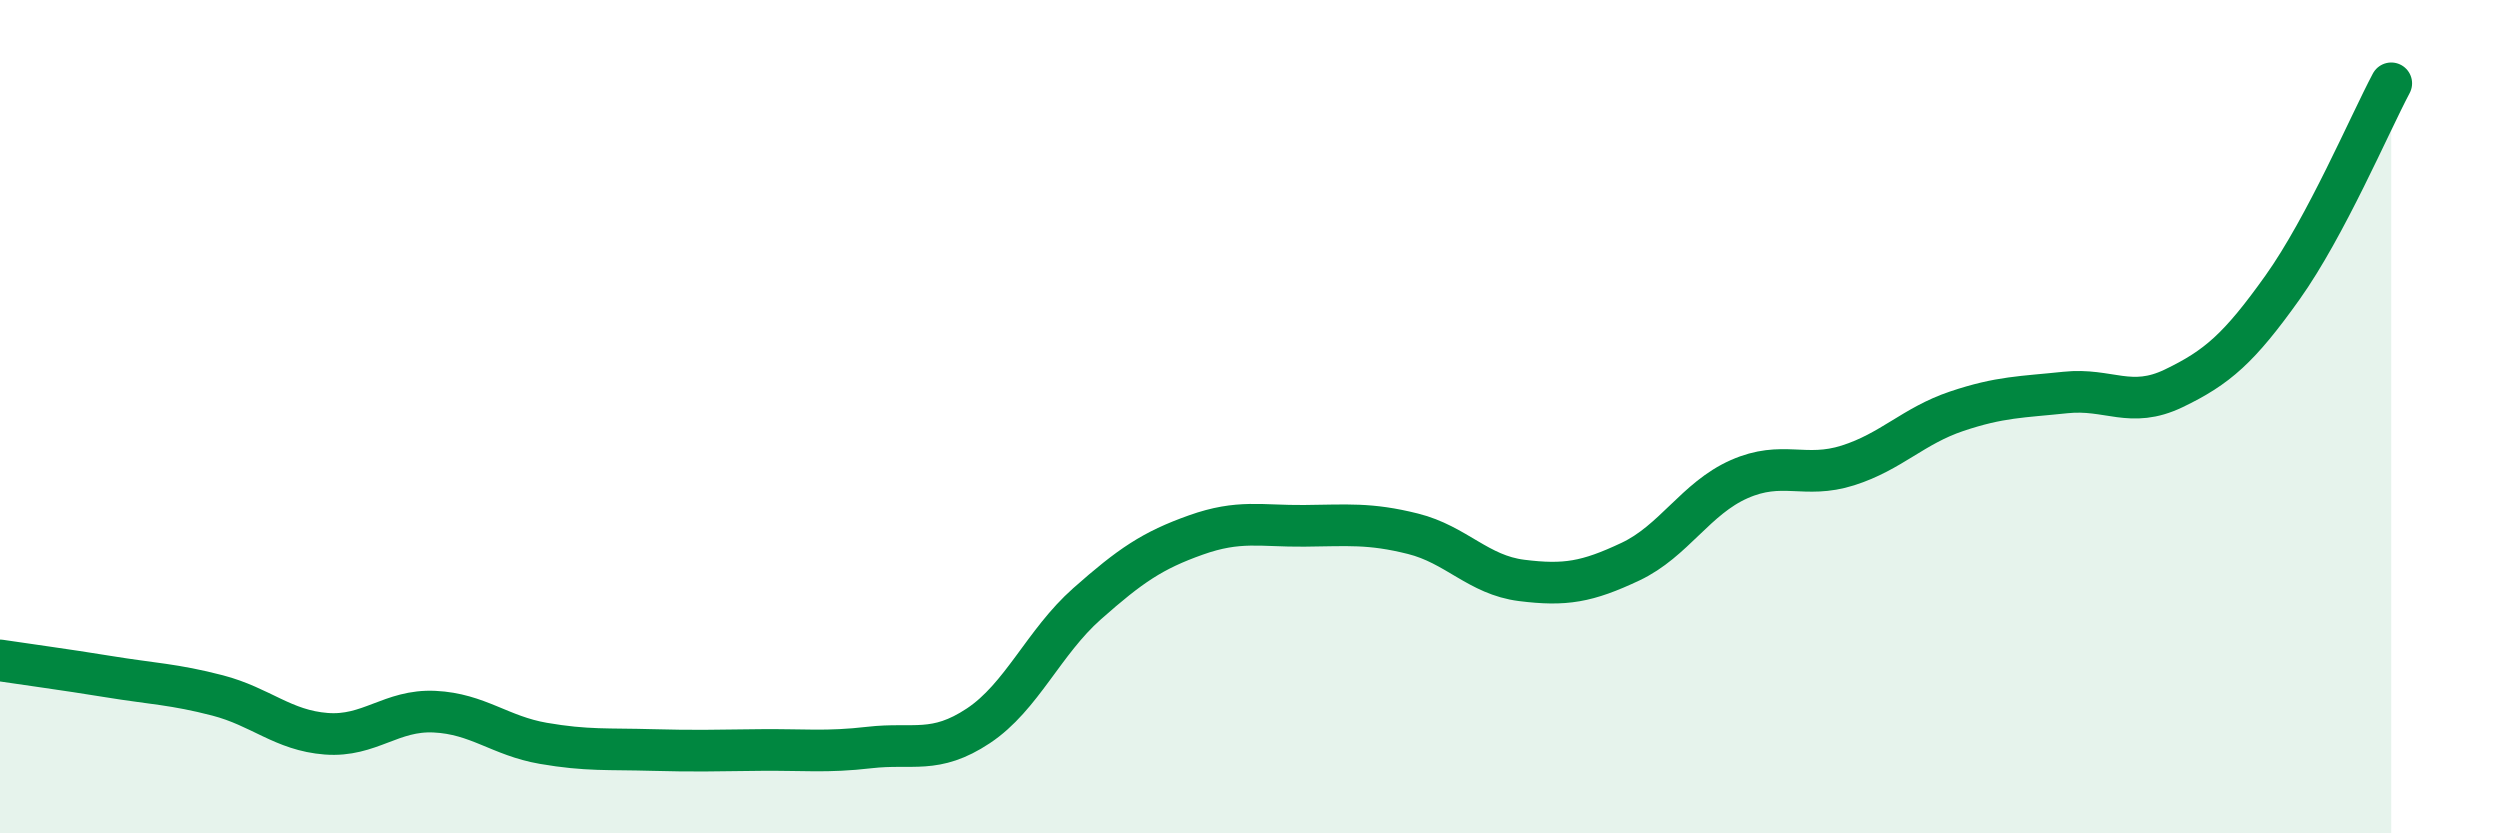
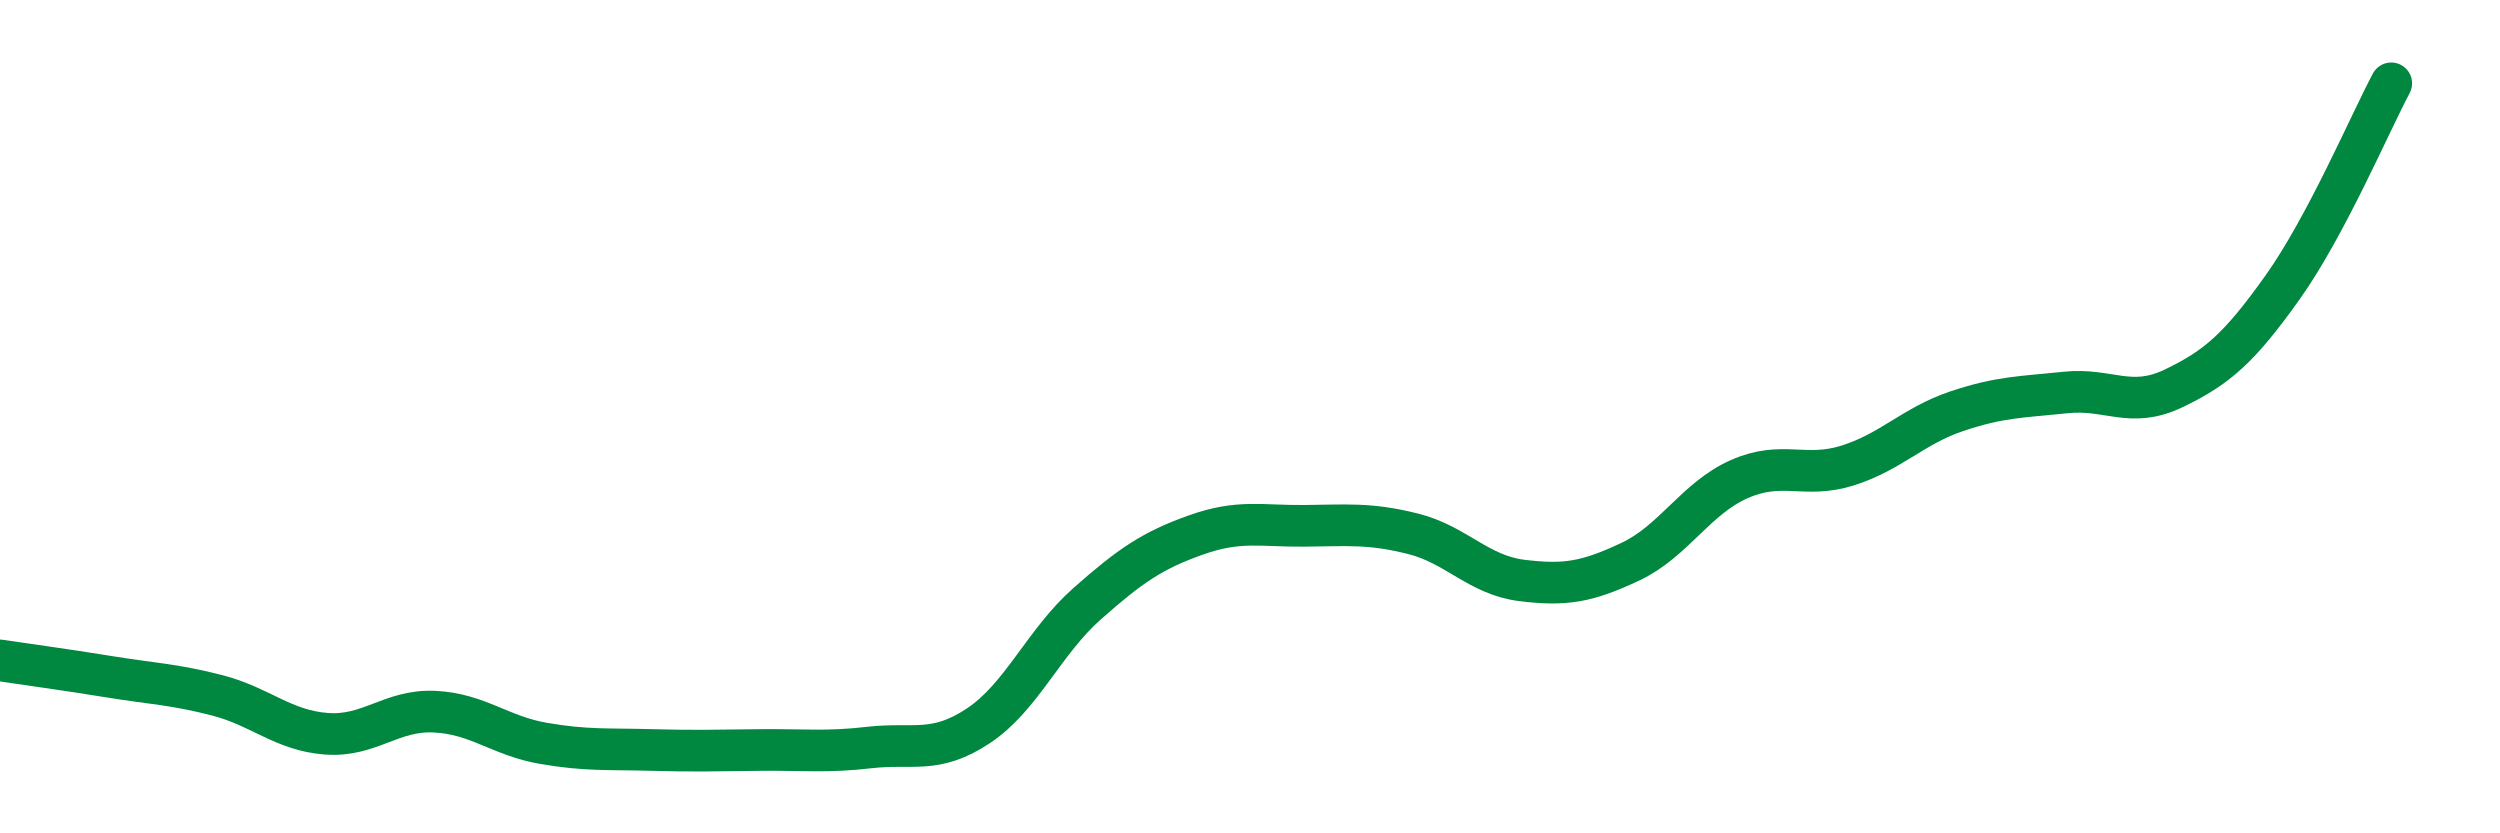
<svg xmlns="http://www.w3.org/2000/svg" width="60" height="20" viewBox="0 0 60 20">
-   <path d="M 0,15.85 C 0.52,15.93 1.57,16.07 2.61,16.24 C 3.65,16.41 4.18,16.42 5.22,16.69 C 6.26,16.96 6.79,17.53 7.83,17.61 C 8.87,17.69 9.39,17.03 10.43,17.08 C 11.47,17.13 12,17.66 13.04,17.84 C 14.08,18.02 14.61,17.97 15.65,18 C 16.69,18.03 17.22,18.01 18.26,18 C 19.3,17.99 19.83,18.06 20.87,17.94 C 21.91,17.82 22.44,18.11 23.48,17.42 C 24.52,16.73 25.05,15.41 26.09,14.49 C 27.13,13.57 27.66,13.21 28.7,12.84 C 29.74,12.47 30.26,12.63 31.3,12.62 C 32.34,12.61 32.87,12.55 33.91,12.81 C 34.95,13.07 35.48,13.8 36.52,13.93 C 37.56,14.06 38.09,13.97 39.13,13.48 C 40.17,12.99 40.7,11.96 41.74,11.5 C 42.78,11.04 43.31,11.5 44.35,11.17 C 45.39,10.84 45.92,10.22 46.96,9.87 C 48,9.52 48.53,9.53 49.57,9.42 C 50.61,9.31 51.13,9.82 52.17,9.32 C 53.21,8.82 53.74,8.36 54.78,6.9 C 55.82,5.44 56.87,2.98 57.39,2L57.39 20L0 20Z" fill="#008740" opacity="0.1" stroke-linecap="round" stroke-linejoin="round" />
  <path d="M 0,15.85 C 0.52,15.93 1.57,16.07 2.61,16.24 C 3.65,16.41 4.18,16.42 5.22,16.69 C 6.26,16.96 6.79,17.53 7.83,17.61 C 8.87,17.69 9.39,17.03 10.43,17.08 C 11.47,17.13 12,17.66 13.04,17.84 C 14.08,18.02 14.61,17.97 15.65,18 C 16.69,18.03 17.22,18.01 18.26,18 C 19.3,17.99 19.83,18.06 20.87,17.94 C 21.91,17.82 22.44,18.11 23.48,17.42 C 24.52,16.73 25.05,15.41 26.09,14.49 C 27.13,13.57 27.66,13.21 28.7,12.84 C 29.74,12.47 30.26,12.63 31.3,12.62 C 32.34,12.61 32.87,12.55 33.91,12.81 C 34.95,13.07 35.48,13.8 36.52,13.93 C 37.56,14.06 38.09,13.97 39.13,13.48 C 40.17,12.99 40.7,11.96 41.74,11.5 C 42.78,11.04 43.31,11.5 44.35,11.17 C 45.39,10.84 45.92,10.22 46.96,9.87 C 48,9.52 48.53,9.53 49.57,9.42 C 50.61,9.31 51.13,9.82 52.17,9.32 C 53.21,8.82 53.74,8.36 54.78,6.9 C 55.82,5.44 56.87,2.98 57.39,2" stroke="#008740" stroke-width="1" fill="none" stroke-linecap="round" stroke-linejoin="round" />
</svg>